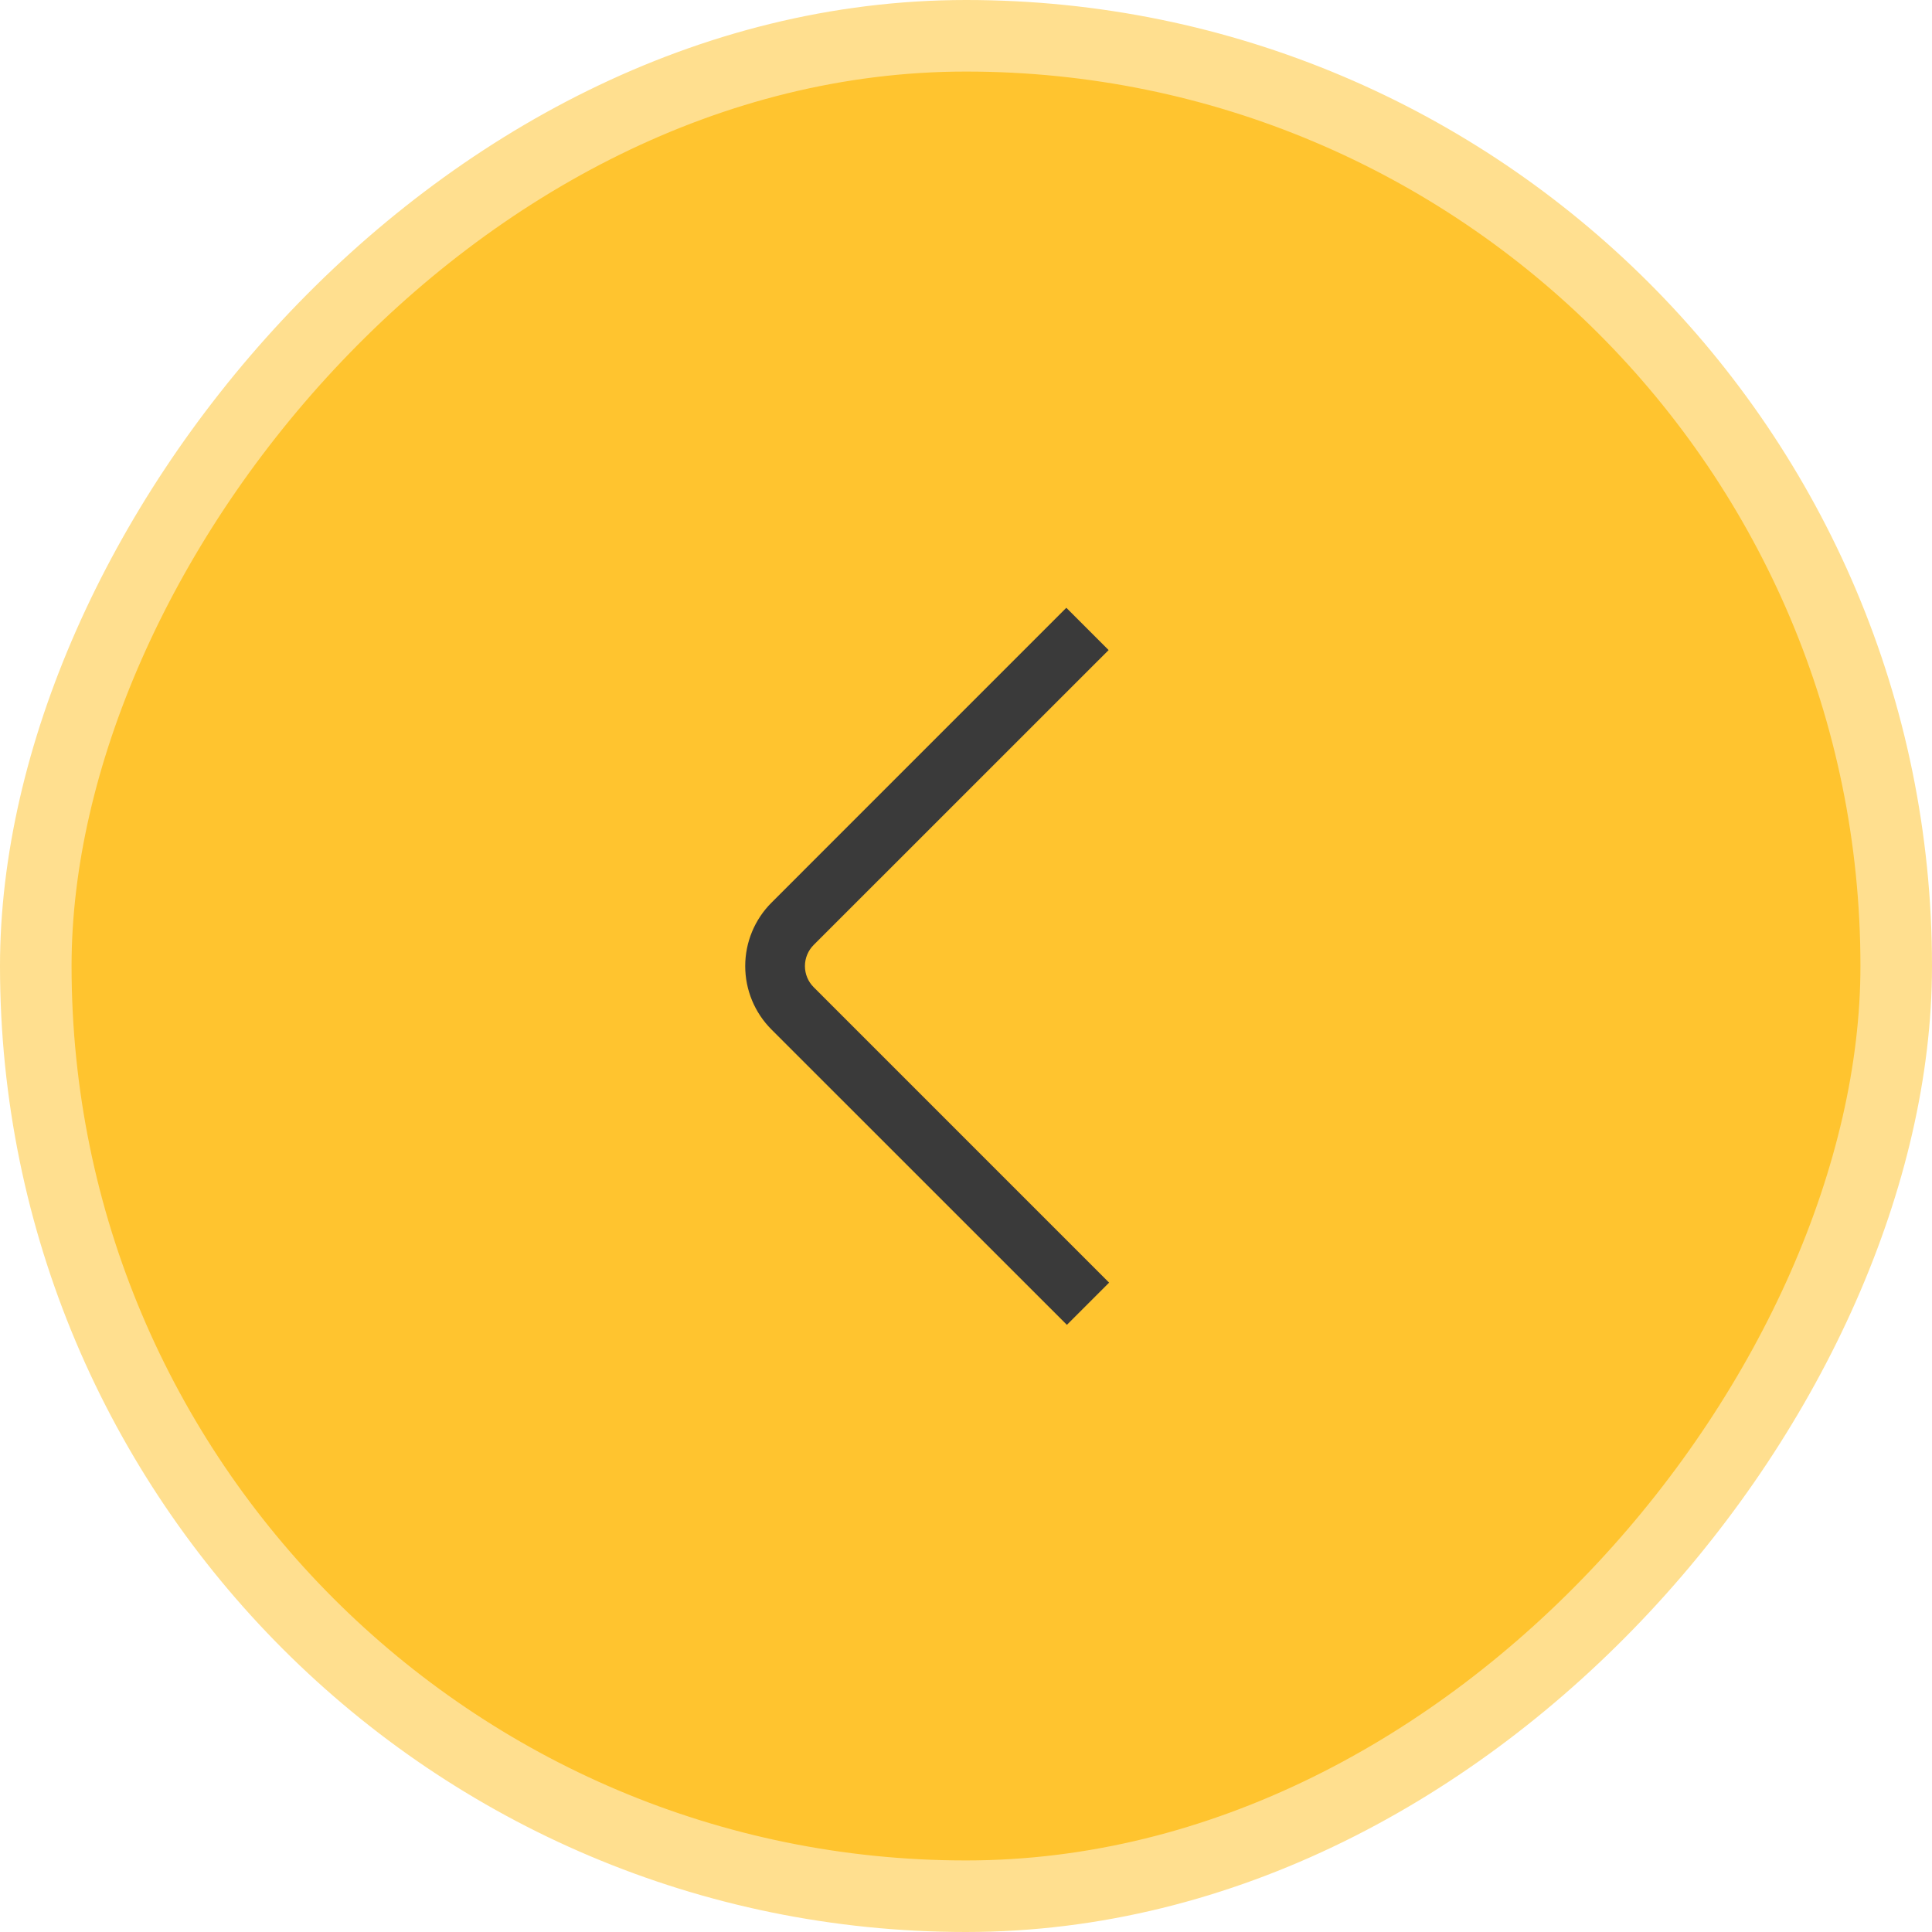
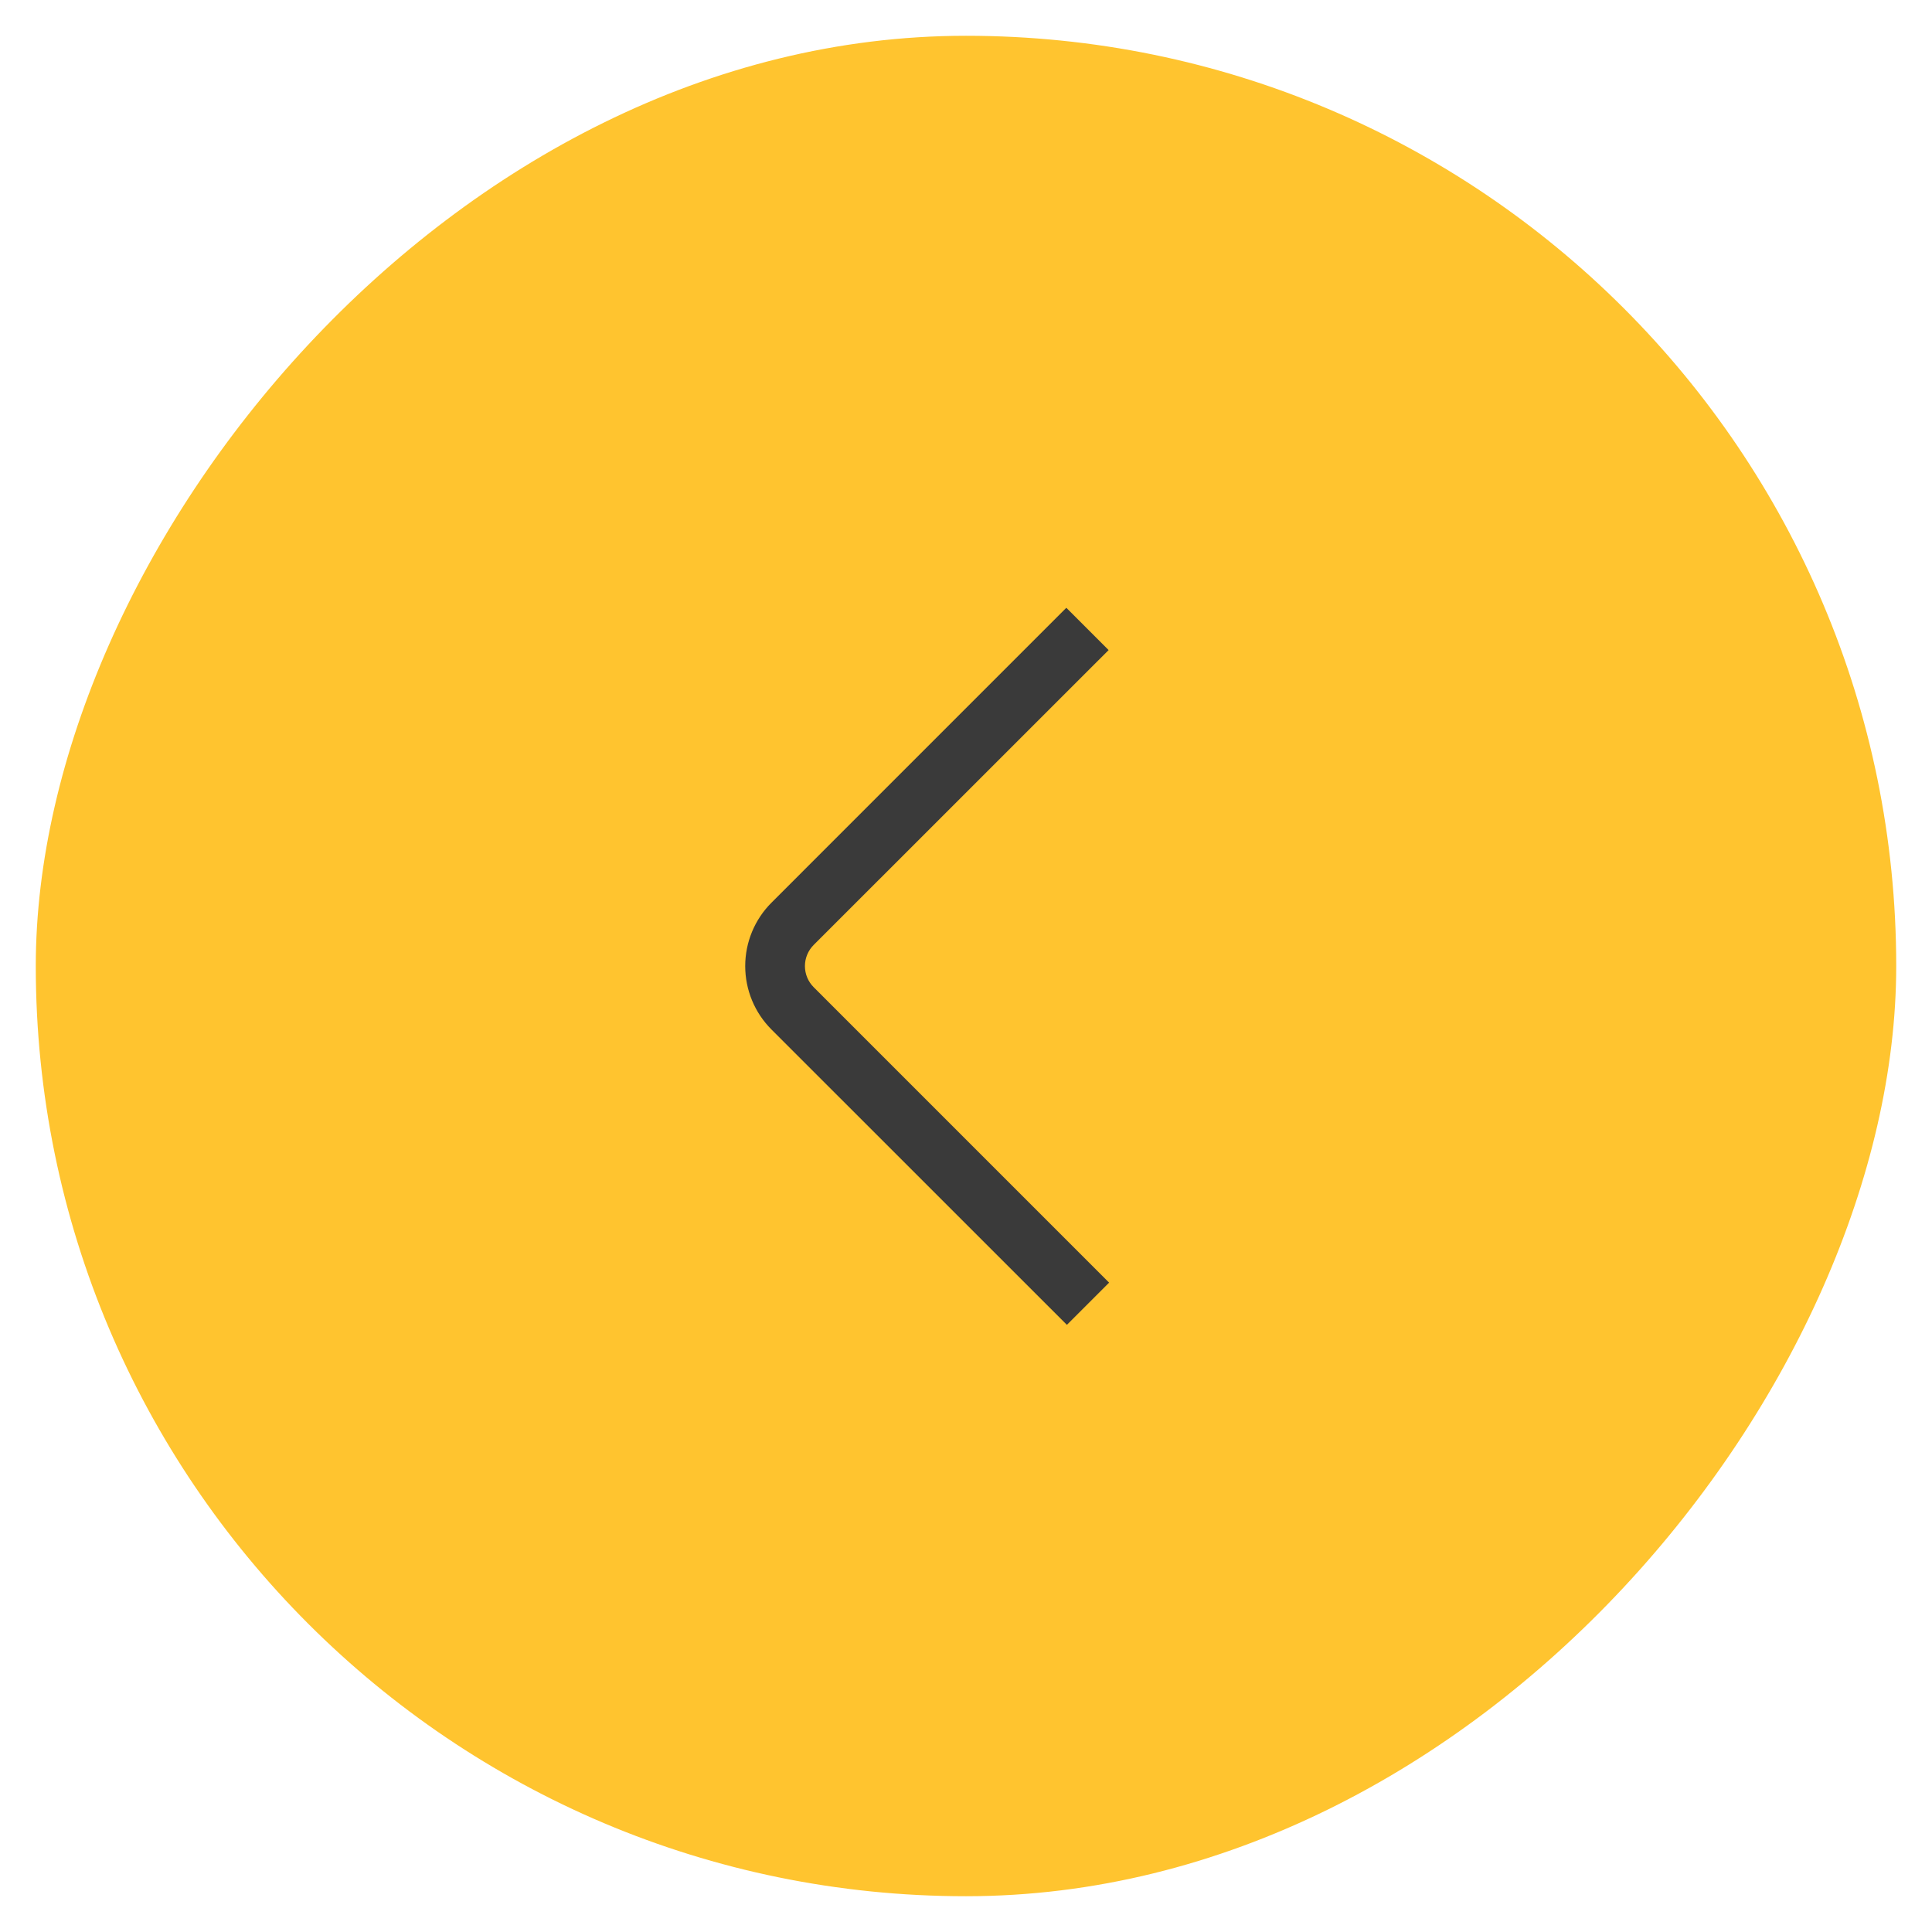
<svg xmlns="http://www.w3.org/2000/svg" width="54" height="54" viewBox="0 0 54 54" fill="none">
  <rect x="-1" y="1" width="52" height="52" rx="26" transform="matrix(-1 0 0 1 52 0)" fill="#FFC42F" />
-   <rect x="-1" y="1" width="52" height="52" rx="26" transform="matrix(-1 0 0 1 52 0)" stroke="#FFDF8F" stroke-width="2" />
  <path d="M29.82 37.03L31 35.85L22.743 27.593C22.586 27.436 22.498 27.224 22.498 27.002C22.498 26.781 22.586 26.568 22.743 26.411L30.986 18.17L29.804 16.988L21.563 25.23C21.093 25.7 20.829 26.337 20.829 27.002C20.829 27.667 21.093 28.305 21.563 28.775L29.82 37.03Z" fill="#3A3A3A" />
</svg>